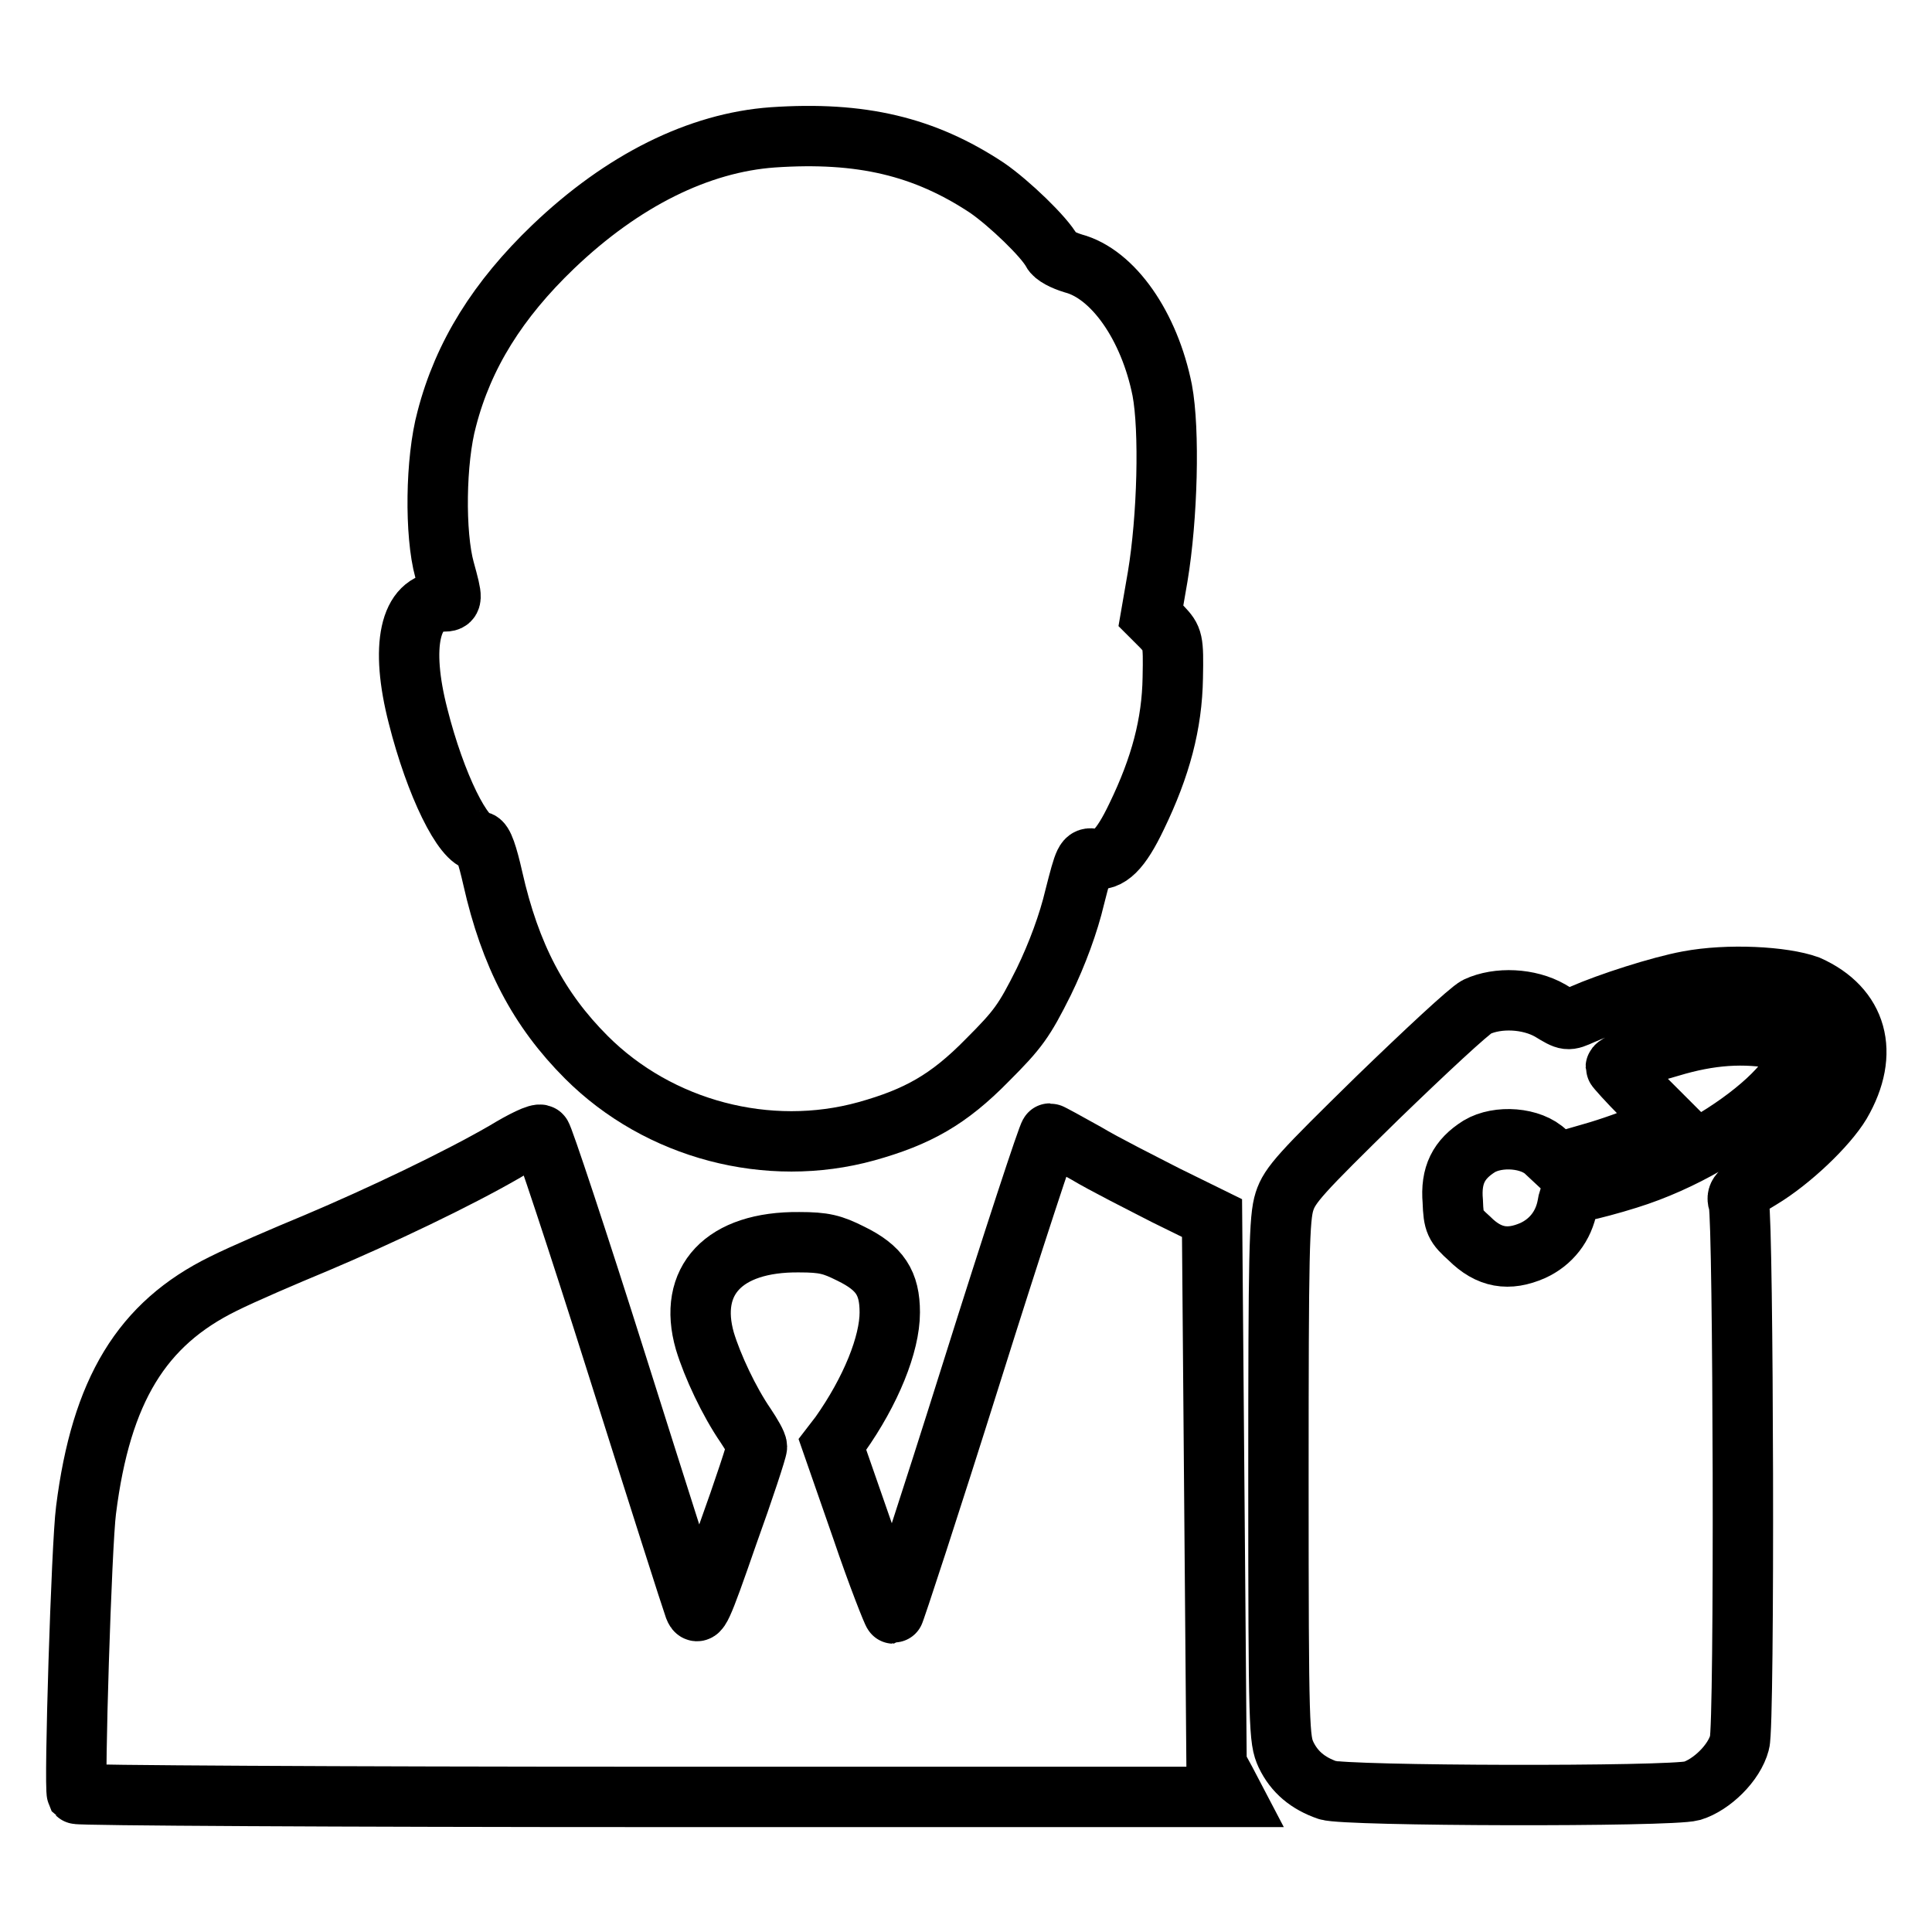
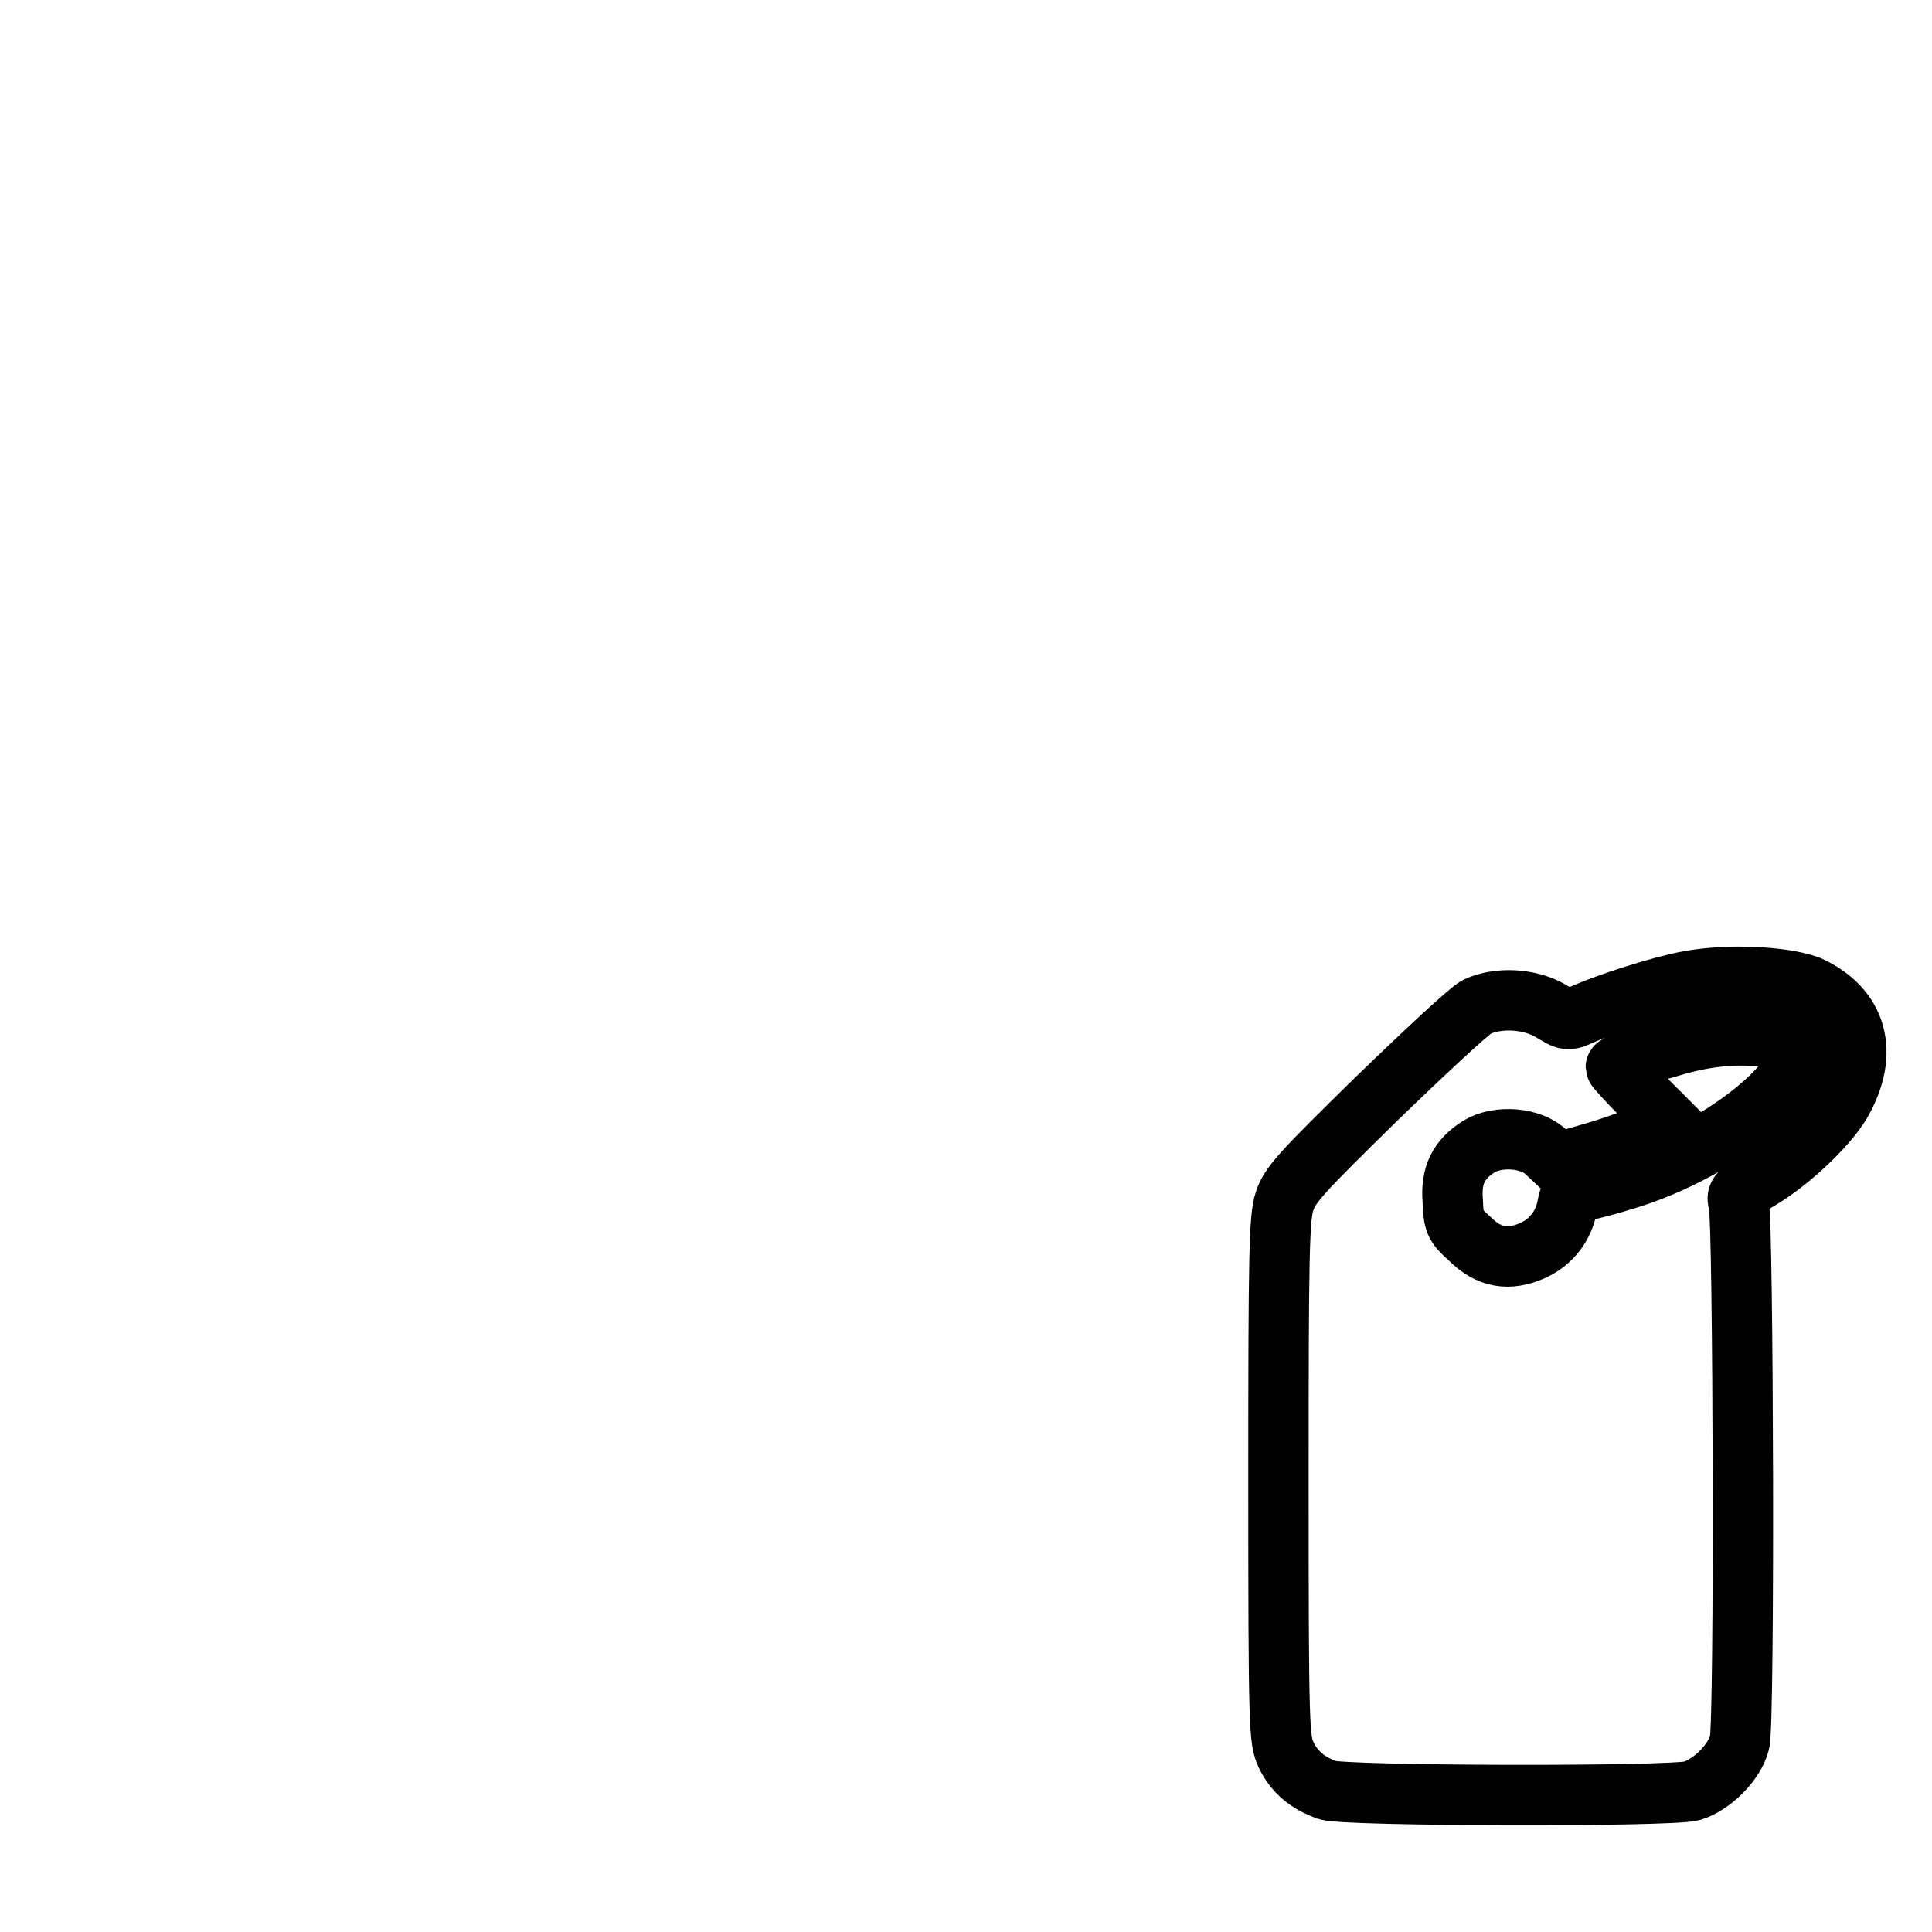
<svg xmlns="http://www.w3.org/2000/svg" version="1.1" x="0px" y="0px" viewBox="0 0 256 256" enable-background="new 0 0 256 256" xml:space="preserve">
  <g>
    <g>
      <g>
-         <path stroke-width="8" fill-opacity="0" stroke="#000000" d="M102.4,18.2c-9.8,0.7-19.9,5.7-29.1,14.5C66,39.7,61.4,47,59.2,55.5c-1.5,5.5-1.6,15.3-0.3,20c1.1,4,1.1,4.2-0.2,4.2c-4.4,0-5.7,5.9-3.3,15.2c2.3,9.1,6,16.6,8.1,16.6c0.5,0,1.1,1.8,1.8,4.9c2.3,10.2,6.1,17.4,12.4,23.7c9.6,9.6,24.1,13.4,37.1,9.8c6.8-1.9,10.9-4.2,16-9.4c4.1-4.1,4.9-5.2,7.5-10.4c1.8-3.7,3.3-7.8,4.1-11.2c1.3-5.1,1.4-5.3,2.5-5.1c2,0.4,3.6-1.2,5.7-5.6c3.2-6.6,4.7-12.3,4.8-18.4c0.1-5,0-5.2-1.4-6.7l-1.5-1.5l0.9-5.2c1.3-7.8,1.6-19.4,0.6-24.7c-1.7-8.5-6.5-15.4-11.8-16.8c-1.3-0.4-2.5-1-2.8-1.6c-1-1.9-5.7-6.4-8.6-8.4C122.5,19.4,114.1,17.4,102.4,18.2z" />
        <path stroke-width="8" fill-opacity="0" stroke="#000000" d="M223.7,130c-3.8,0.7-10.6,2.9-14,4.4c-2,0.9-2,0.9-4.3-0.5c-2.8-1.6-6.9-1.8-9.7-0.5c-1,0.5-6.9,6-13.2,12.1c-10.1,9.9-11.6,11.5-12.3,13.7c-0.7,2.2-0.8,6.6-0.8,36.9c0,33.3,0.1,34.4,1,36.4c1.1,2.3,2.9,3.8,5.5,4.7c2.3,0.8,45.4,0.9,48.3,0.1c2.6-0.8,5.6-3.7,6.3-6.4c0.7-2.3,0.5-69-0.1-71.4c-0.4-1.2-0.1-1.5,2.9-3.3c4-2.4,8.8-7,10.6-10c3.9-6.7,2.2-12.7-4.3-15.6C236.3,129.4,229,129,223.7,130z M235.8,137.7c7.9,1.5-5.6,14-20.1,18.5c-2.2,0.7-4.9,1.4-5.9,1.6c-1.6,0.3-1.9,0.6-2.1,1.9c-0.5,2.8-2.2,4.9-4.6,6c-3.2,1.4-5.8,1-8.4-1.6c-1.9-1.7-2.1-2.1-2.2-4.9c-0.3-3.5,0.8-5.6,3.5-7.3c2.5-1.5,6.9-1.2,8.9,0.8l1.5,1.4l4.5-1.3c2.5-0.7,5.8-1.9,7.4-2.6l3-1.3l-3.6-3.6c-2-2-3.6-3.8-3.6-3.9c0-0.4,3.3-1.6,7.2-2.7C226.6,137.1,231.1,136.8,235.8,137.7z" />
-         <path stroke-width="8" fill-opacity="0" stroke="#000000" d="M66.9,152.6c-6.4,3.7-16.5,8.5-25,12.1c-4.1,1.7-9.7,4.1-12.3,5.4c-10.8,5.3-16.2,14.1-18.2,30c-0.6,4.5-1.6,36.7-1.2,37.6c0.2,0.2,34.7,0.4,76.8,0.4h76.5l-1.1-2.1l-1.2-2.2l-0.3-36.2l-0.3-36.2l-6.1-3c-3.3-1.7-8.1-4.1-10.6-5.6c-2.5-1.4-4.7-2.6-4.8-2.6c-0.2,0-4.9,14.3-10.4,31.8c-5.5,17.5-10.2,31.8-10.3,31.8s-2.1-5-4.2-11.2l-3.9-11.2l1-1.3c4.1-5.8,6.6-12,6.6-16.2c0-3.9-1.3-5.9-5.2-7.8c-2.4-1.2-3.5-1.5-6.8-1.5c-10-0.1-14.8,5.1-12.5,13.1c1,3.3,3.2,8,5.4,11.2c0.8,1.2,1.5,2.4,1.5,2.8c0,0.4-1.7,5.6-3.9,11.7c-3.5,10.1-3.9,10.9-4.4,9.6c-0.3-0.8-4.9-15.2-10.2-32c-5.3-16.8-9.9-30.6-10.1-30.6C71.4,150.1,69.2,151.2,66.9,152.6z" />
      </g>
    </g>
  </g>
</svg>